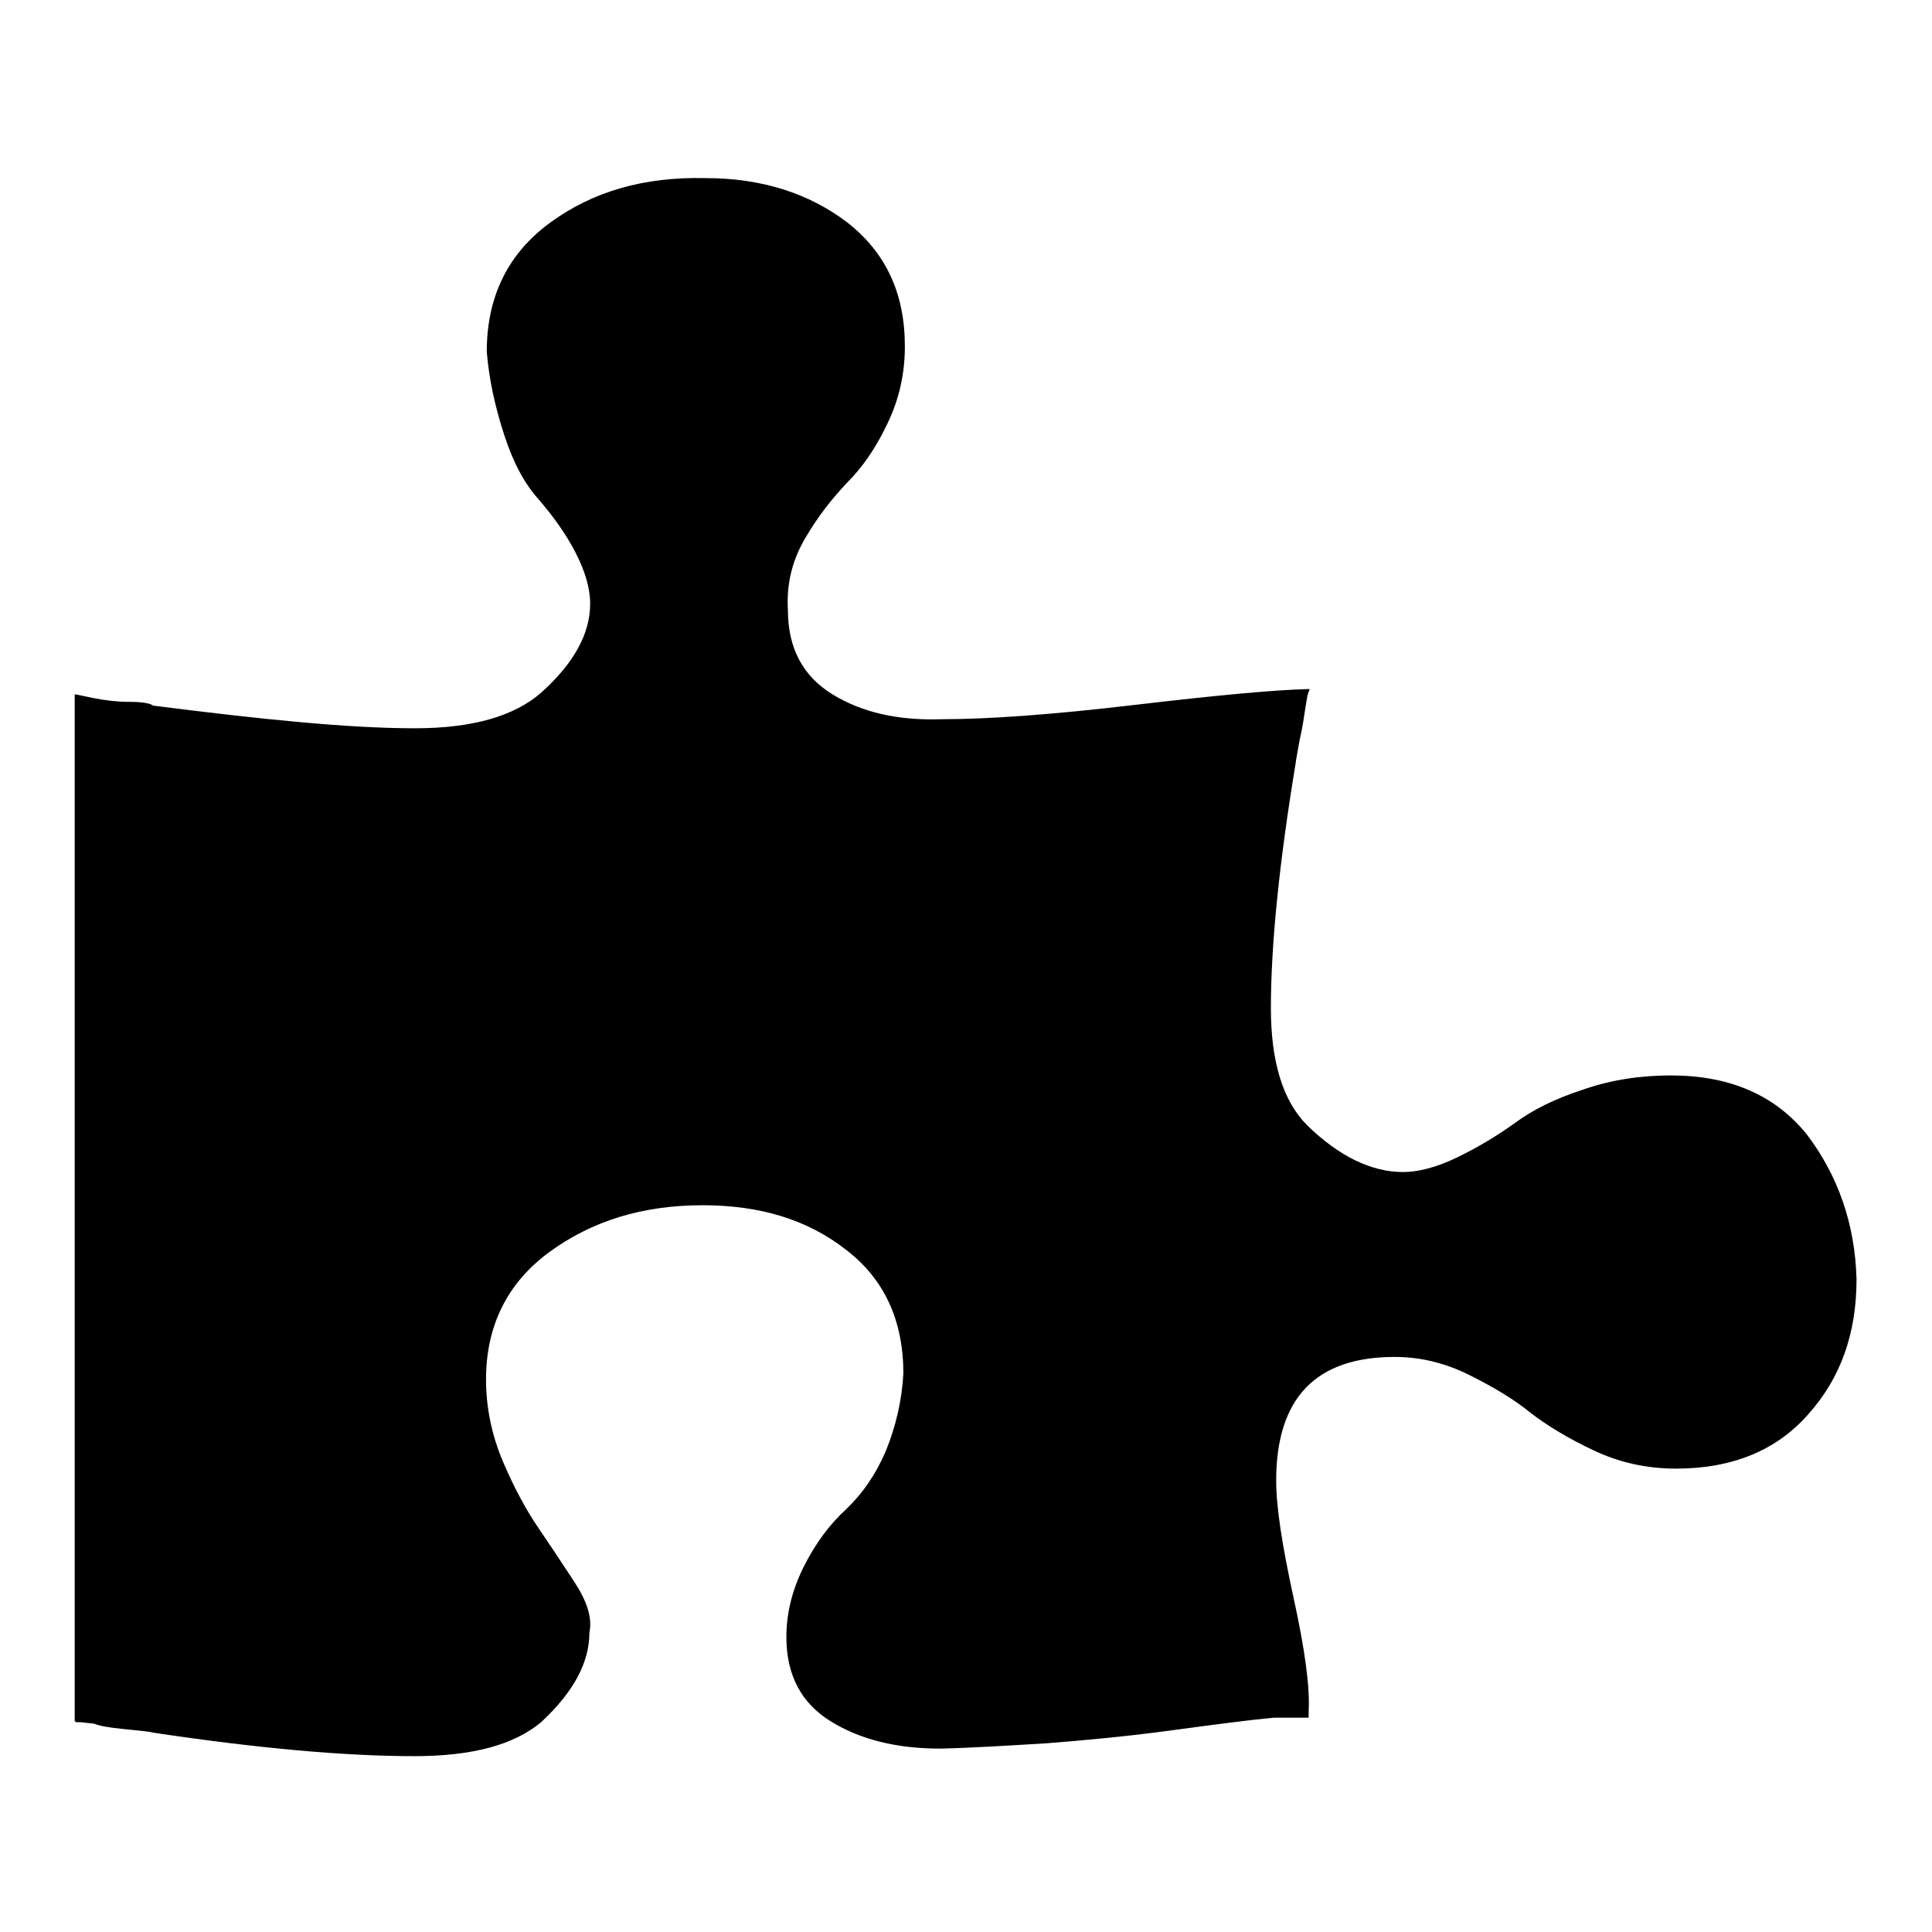
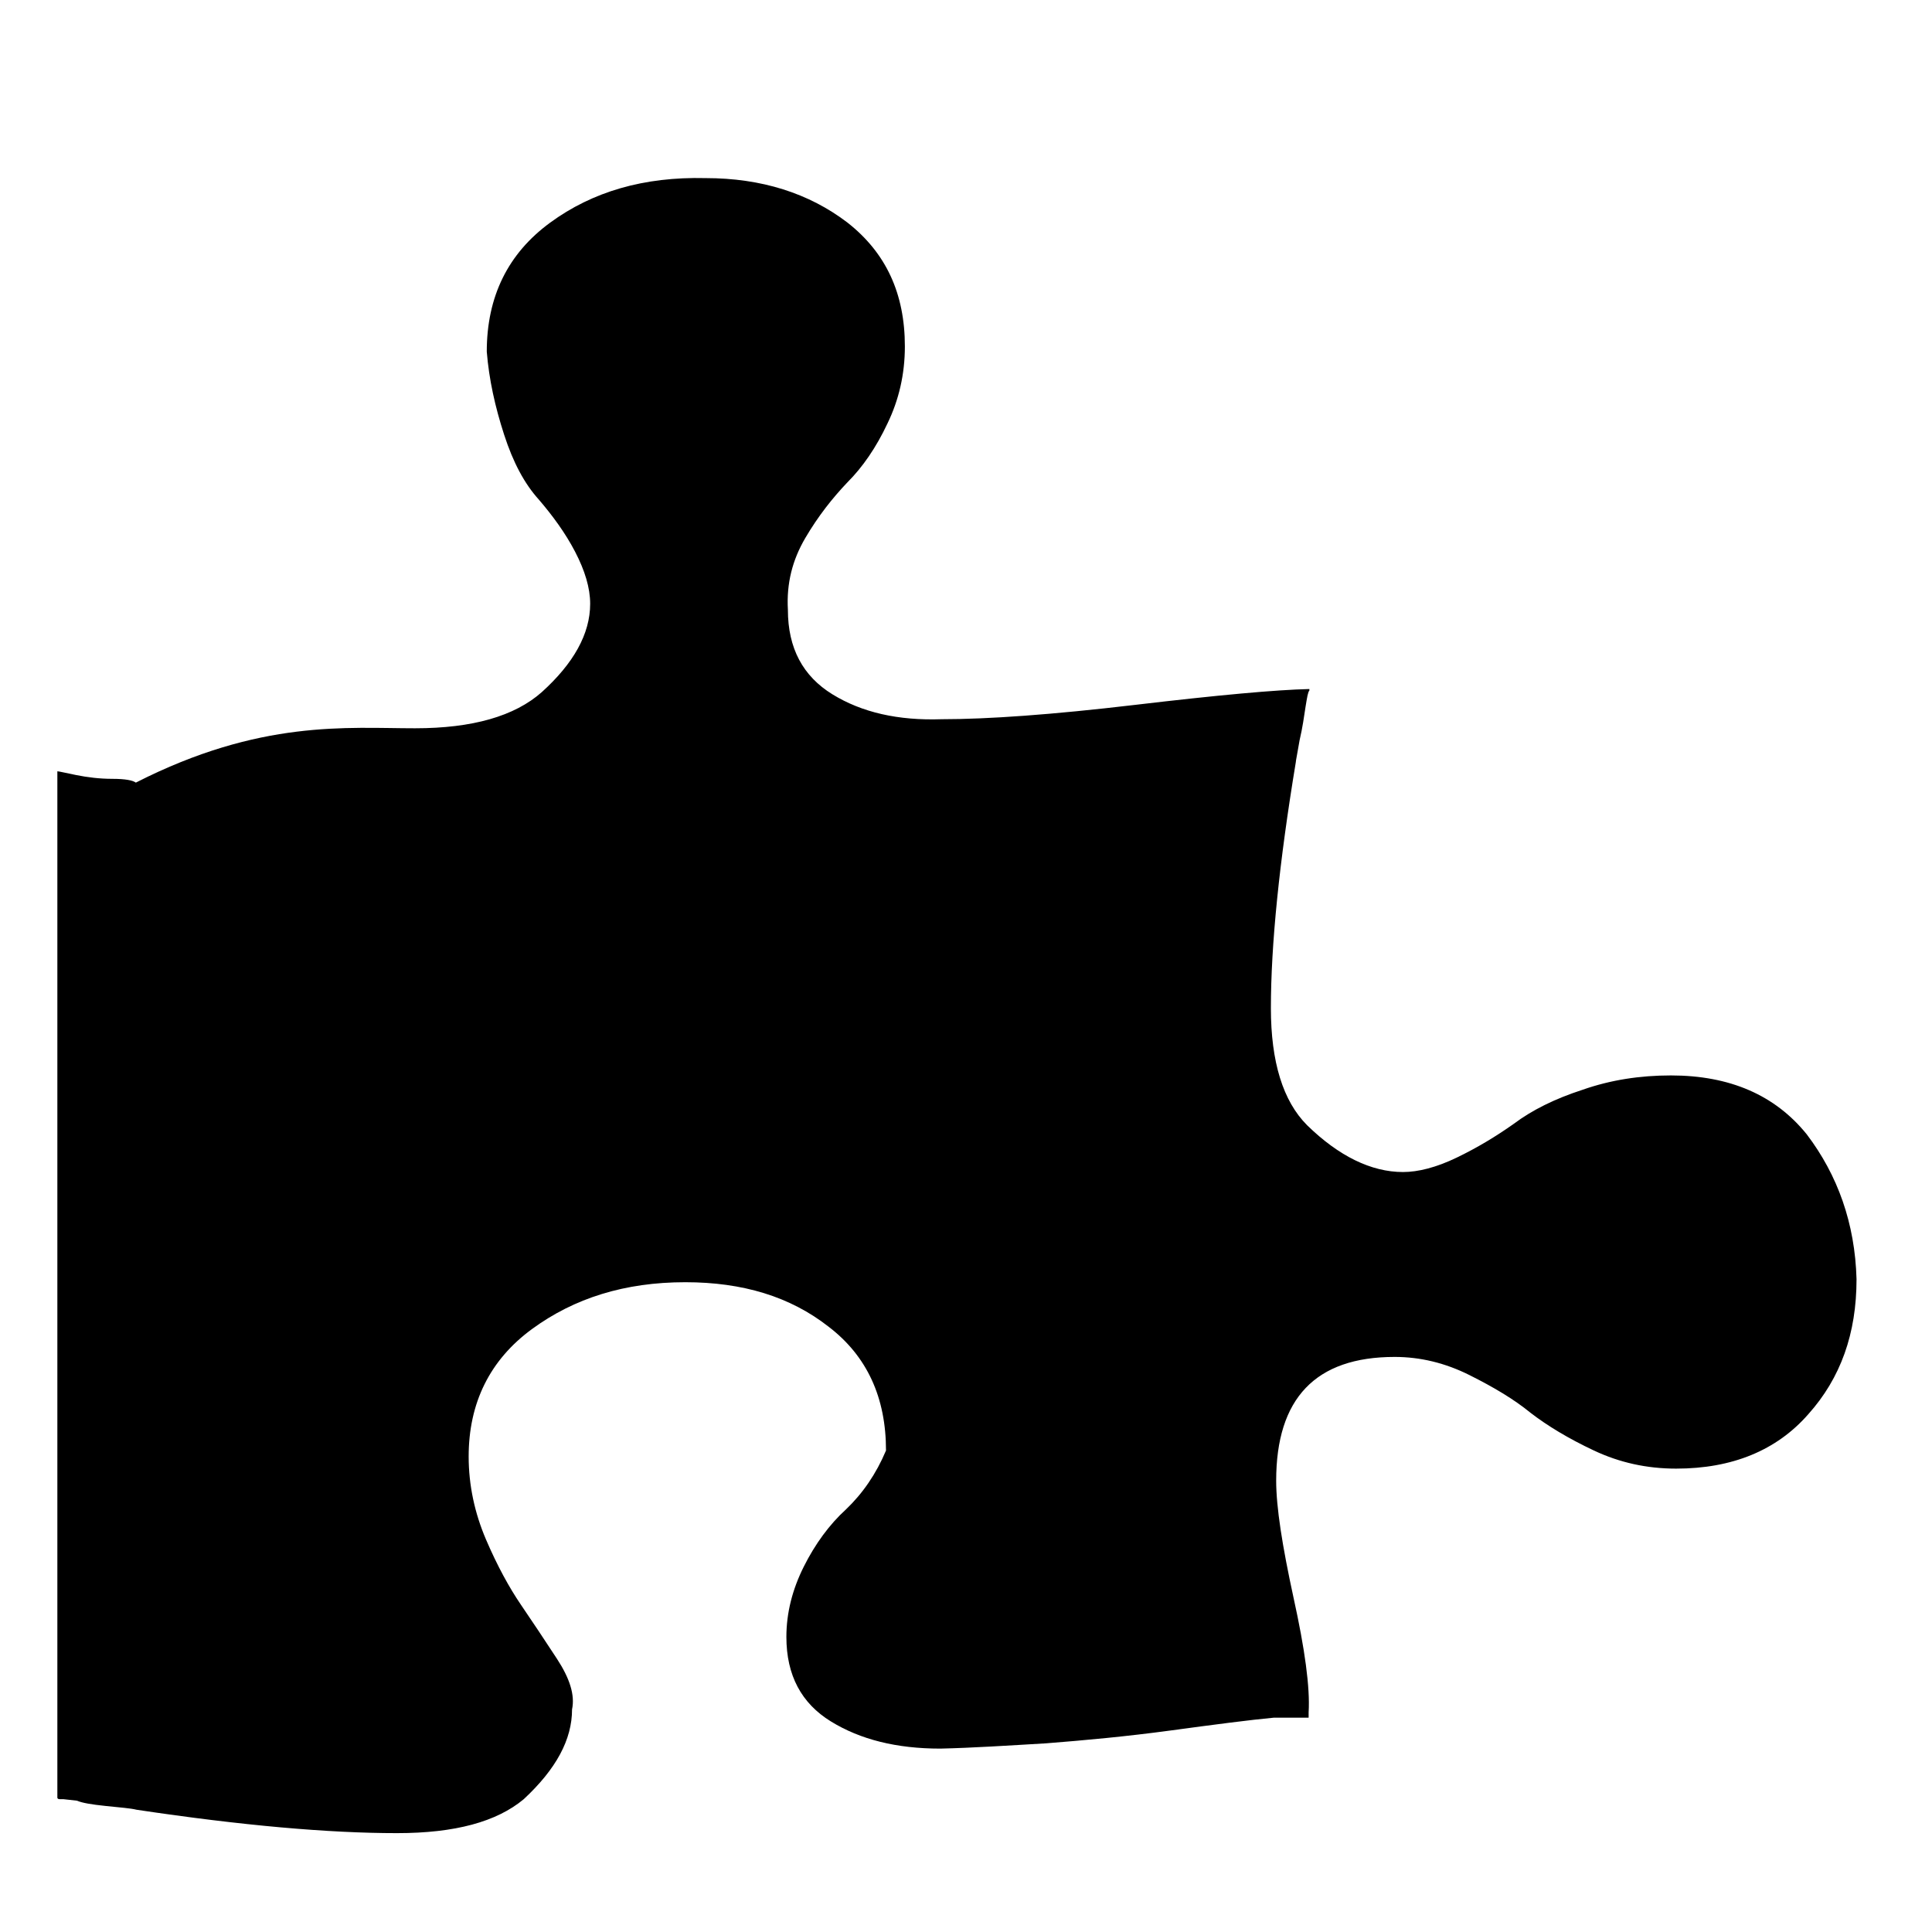
<svg xmlns="http://www.w3.org/2000/svg" version="1.1" x="0px" y="0px" viewBox="0 0 256 256" enable-background="new 0 0 256 256" xml:space="preserve">
  <g>
    <g>
-       <path fill="#000000" d="M246,169.5c0,7.2-2.1,13.1-6.4,17.9c-4.2,4.8-10.1,7.2-17.5,7.2c-3.9,0-7.5-0.8-10.9-2.4c-3.4-1.6-6.2-3.3-8.4-5c-2.2-1.8-4.9-3.4-8.1-5c-3.2-1.6-6.5-2.4-9.9-2.4c-10.5,0-15.7,5.5-15.7,16.4c0,3.5,0.8,8.6,2.3,15.5c1.5,6.8,2.2,11.9,2,15.2v0.7c-2,0-3.6,0-4.6,0c-3.2,0.3-7.8,0.9-13.7,1.7c-5.9,0.8-11.4,1.3-16.5,1.7c-5.1,0.3-9.7,0.6-14,0.7c-5.8,0-10.6-1.2-14.5-3.6c-3.9-2.4-5.9-6.1-5.9-11.2c0-3.2,0.8-6.3,2.3-9.3c1.5-3,3.4-5.6,5.6-7.6c2.2-2.1,4-4.7,5.3-7.8c1.3-3.2,2.1-6.6,2.3-10.2c0-7-2.5-12.5-7.6-16.4c-5.1-4-11.4-5.9-19-5.9c-8,0-14.7,2.1-20.3,6.2c-5.6,4.1-8.4,9.8-8.4,16.9c0,3.8,0.8,7.5,2.3,11c1.5,3.5,3.1,6.4,4.6,8.6c1.5,2.2,3.1,4.6,4.8,7.2c1.7,2.6,2.4,4.8,2,6.7c0,4-2.1,7.9-6.4,11.9c-3.6,3-9.1,4.5-16.8,4.5c-9,0-20.5-1-34.5-3.1c-0.8-0.2-2.2-0.3-4.1-0.5c-1.9-0.2-3.1-0.4-3.8-0.7l-1.8-0.2c-0.2,0-0.3,0-0.5,0s-0.3-0.1-0.3-0.2v-136c0.2,0,1,0.2,2.5,0.5c1.5,0.3,3.1,0.5,4.8,0.5c1.7,0,2.7,0.2,3.1,0.5C34.5,95.3,46,96.5,55,96.5c7.6,0,13.2-1.6,16.8-4.8c4.2-3.8,6.4-7.7,6.4-11.7c0-2.1-0.7-4.4-2-6.9c-1.3-2.5-3-4.8-4.8-6.9c-1.9-2.1-3.4-4.9-4.6-8.6c-1.2-3.7-2-7.3-2.3-11c0-7.3,2.8-13,8.4-17.1c5.6-4.1,12.4-6.1,20.6-5.9c7.4,0,13.7,2,18.8,5.9c5.1,4,7.6,9.4,7.6,16.4c0,3.7-0.8,7.1-2.3,10.2c-1.5,3.2-3.3,5.8-5.3,7.8c-2,2.1-3.9,4.5-5.6,7.4c-1.7,2.9-2.5,6-2.3,9.5c0,5.1,2,8.8,5.9,11.2c3.9,2.4,8.7,3.5,14.5,3.3c6.1,0,14.6-0.6,25.6-1.9c11-1.3,18.7-2,23.1-2.1v0.2c-0.2,0.2-0.3,0.9-0.5,2.1c-0.2,1.3-0.4,2.8-0.8,4.5c-0.3,1.8-0.5,2.7-0.5,2.9c-2.2,13.3-3.3,24.2-3.3,32.6c0,7.1,1.6,12.3,4.8,15.5c4.2,4.1,8.5,6.2,12.7,6.2c2,0,4.4-0.6,7.1-1.9c2.7-1.3,5.2-2.8,7.6-4.5c2.4-1.8,5.4-3.3,9.1-4.5c3.7-1.3,7.6-1.9,11.7-1.9c7.8,0,13.8,2.6,18,7.8C243.5,155.7,245.8,162.1,246,169.5L246,169.5z" />
+       <path fill="#000000" d="M246,169.5c0,7.2-2.1,13.1-6.4,17.9c-4.2,4.8-10.1,7.2-17.5,7.2c-3.9,0-7.5-0.8-10.9-2.4c-3.4-1.6-6.2-3.3-8.4-5c-2.2-1.8-4.9-3.4-8.1-5c-3.2-1.6-6.5-2.4-9.9-2.4c-10.5,0-15.7,5.5-15.7,16.4c0,3.5,0.8,8.6,2.3,15.5c1.5,6.8,2.2,11.9,2,15.2v0.7c-2,0-3.6,0-4.6,0c-3.2,0.3-7.8,0.9-13.7,1.7c-5.9,0.8-11.4,1.3-16.5,1.7c-5.1,0.3-9.7,0.6-14,0.7c-5.8,0-10.6-1.2-14.5-3.6c-3.9-2.4-5.9-6.1-5.9-11.2c0-3.2,0.8-6.3,2.3-9.3c1.5-3,3.4-5.6,5.6-7.6c2.2-2.1,4-4.7,5.3-7.8c0-7-2.5-12.5-7.6-16.4c-5.1-4-11.4-5.9-19-5.9c-8,0-14.7,2.1-20.3,6.2c-5.6,4.1-8.4,9.8-8.4,16.9c0,3.8,0.8,7.5,2.3,11c1.5,3.5,3.1,6.4,4.6,8.6c1.5,2.2,3.1,4.6,4.8,7.2c1.7,2.6,2.4,4.8,2,6.7c0,4-2.1,7.9-6.4,11.9c-3.6,3-9.1,4.5-16.8,4.5c-9,0-20.5-1-34.5-3.1c-0.8-0.2-2.2-0.3-4.1-0.5c-1.9-0.2-3.1-0.4-3.8-0.7l-1.8-0.2c-0.2,0-0.3,0-0.5,0s-0.3-0.1-0.3-0.2v-136c0.2,0,1,0.2,2.5,0.5c1.5,0.3,3.1,0.5,4.8,0.5c1.7,0,2.7,0.2,3.1,0.5C34.5,95.3,46,96.5,55,96.5c7.6,0,13.2-1.6,16.8-4.8c4.2-3.8,6.4-7.7,6.4-11.7c0-2.1-0.7-4.4-2-6.9c-1.3-2.5-3-4.8-4.8-6.9c-1.9-2.1-3.4-4.9-4.6-8.6c-1.2-3.7-2-7.3-2.3-11c0-7.3,2.8-13,8.4-17.1c5.6-4.1,12.4-6.1,20.6-5.9c7.4,0,13.7,2,18.8,5.9c5.1,4,7.6,9.4,7.6,16.4c0,3.7-0.8,7.1-2.3,10.2c-1.5,3.2-3.3,5.8-5.3,7.8c-2,2.1-3.9,4.5-5.6,7.4c-1.7,2.9-2.5,6-2.3,9.5c0,5.1,2,8.8,5.9,11.2c3.9,2.4,8.7,3.5,14.5,3.3c6.1,0,14.6-0.6,25.6-1.9c11-1.3,18.7-2,23.1-2.1v0.2c-0.2,0.2-0.3,0.9-0.5,2.1c-0.2,1.3-0.4,2.8-0.8,4.5c-0.3,1.8-0.5,2.7-0.5,2.9c-2.2,13.3-3.3,24.2-3.3,32.6c0,7.1,1.6,12.3,4.8,15.5c4.2,4.1,8.5,6.2,12.7,6.2c2,0,4.4-0.6,7.1-1.9c2.7-1.3,5.2-2.8,7.6-4.5c2.4-1.8,5.4-3.3,9.1-4.5c3.7-1.3,7.6-1.9,11.7-1.9c7.8,0,13.8,2.6,18,7.8C243.5,155.7,245.8,162.1,246,169.5L246,169.5z" />
    </g>
  </g>
</svg>